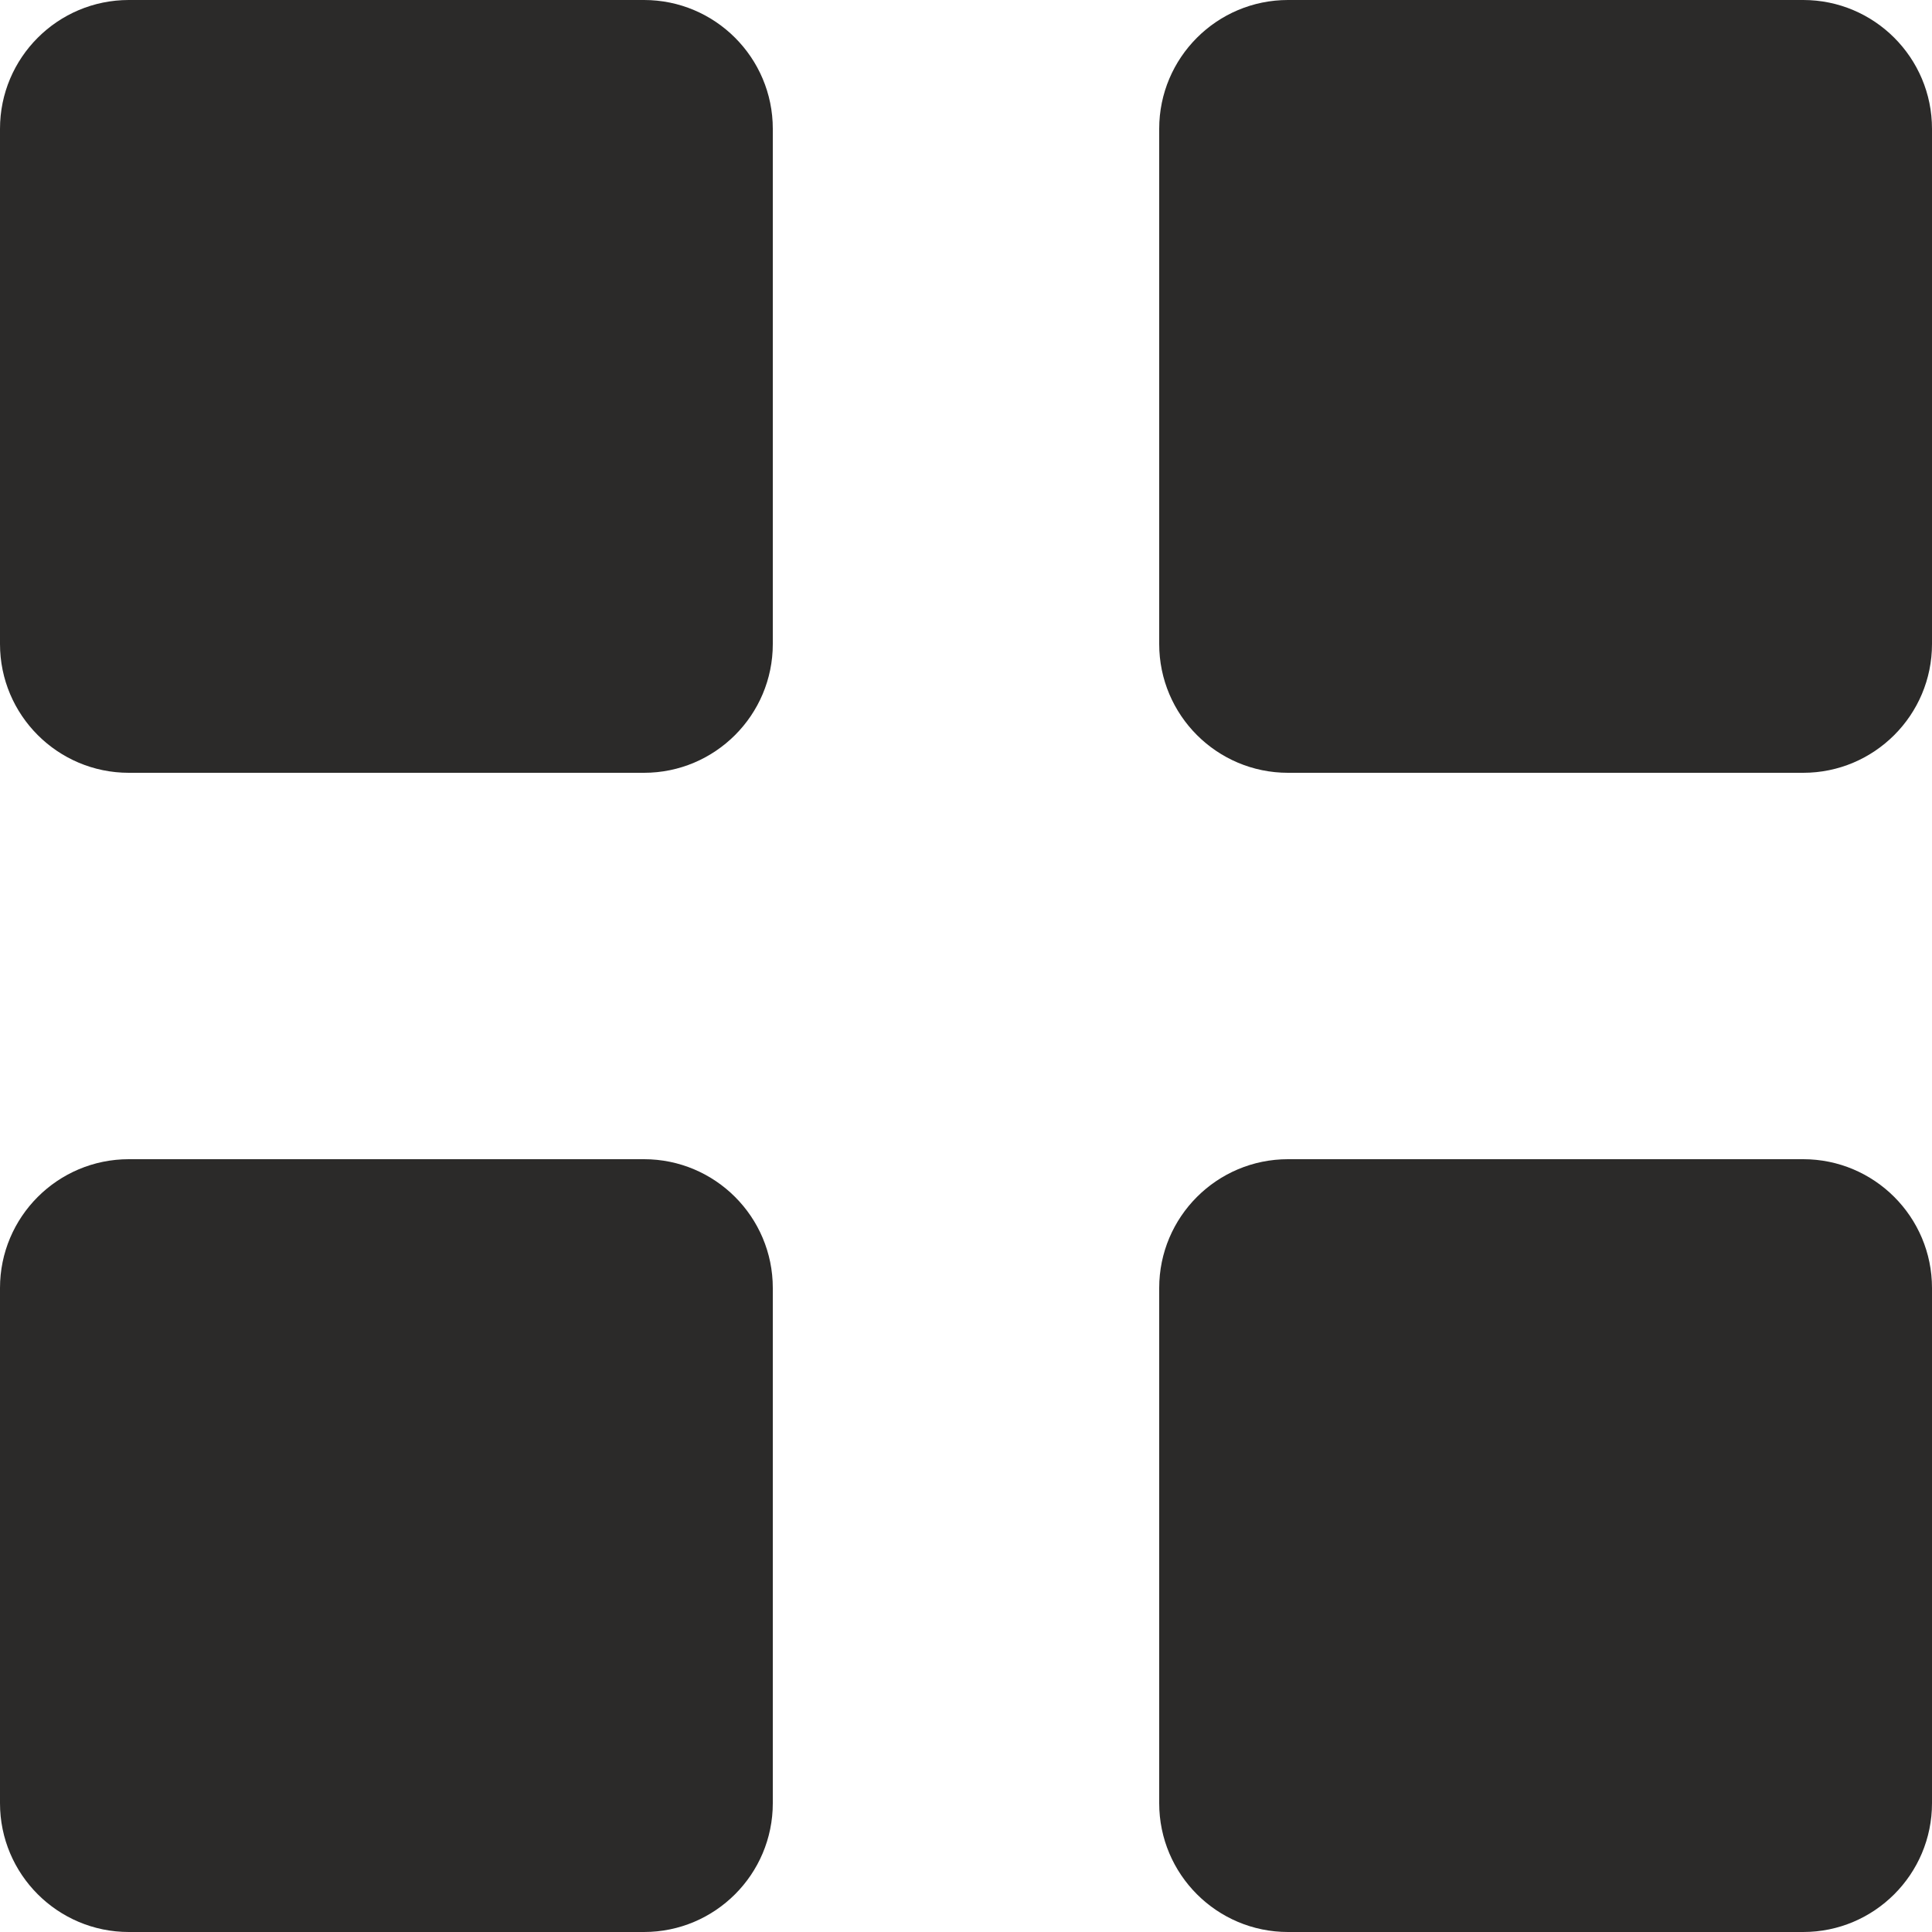
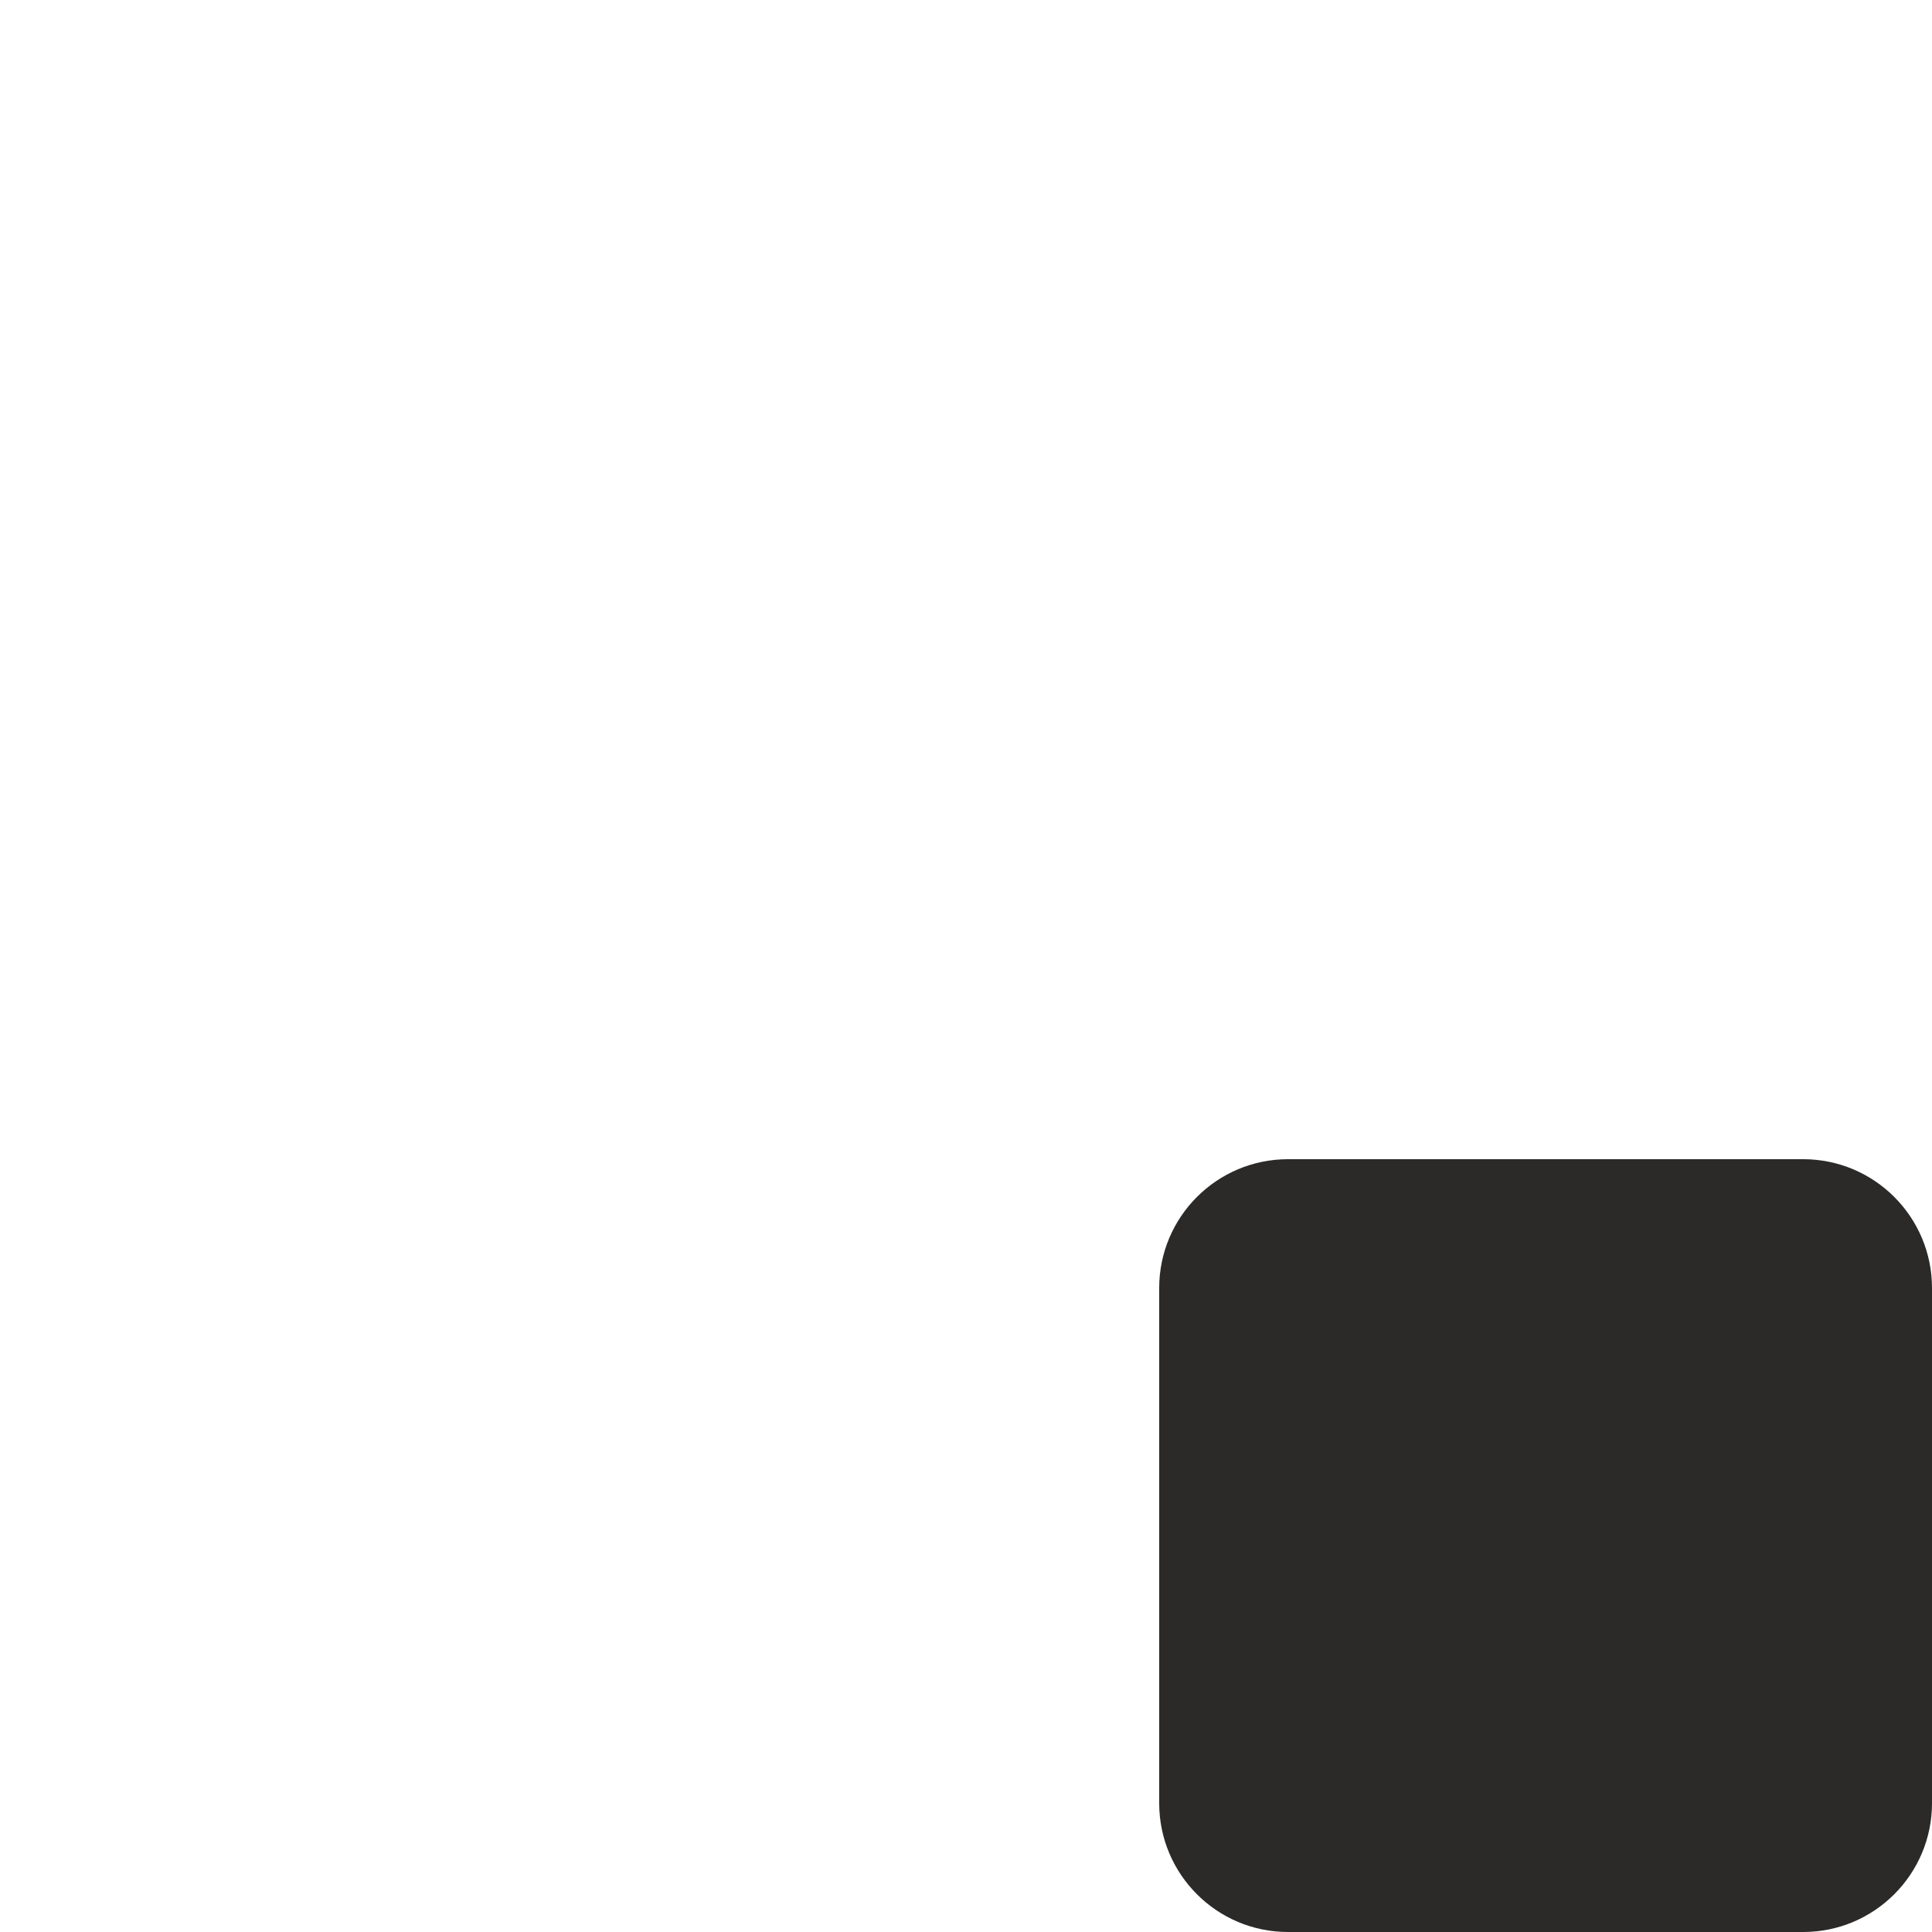
<svg xmlns="http://www.w3.org/2000/svg" width="15" height="15" viewBox="0 0 15 15" fill="none">
-   <path d="M0 1C0 0.448 0.448 0 1 0H5C5.552 0 6 0.448 6 1V5C6 5.552 5.552 6 5 6H1C0.448 6 0 5.552 0 5V1Z" fill="#2B2A29" />
-   <path d="M9 1C9 0.448 9.448 0 10 0H14C14.552 0 15 0.448 15 1V5C15 5.552 14.552 6 14 6H10C9.448 6 9 5.552 9 5V1Z" fill="#2B2A29" />
-   <path d="M0 10C0 9.448 0.448 9 1 9H5C5.552 9 6 9.448 6 10V14C6 14.552 5.552 15 5 15H1C0.448 15 0 14.552 0 14V10Z" fill="#2B2A29" />
  <path d="M9 10C9 9.448 9.448 9 10 9H14C14.552 9 15 9.448 15 10V14C15 14.552 14.552 15 14 15H10C9.448 15 9 14.552 9 14V10Z" fill="#2B2A29" />
</svg>